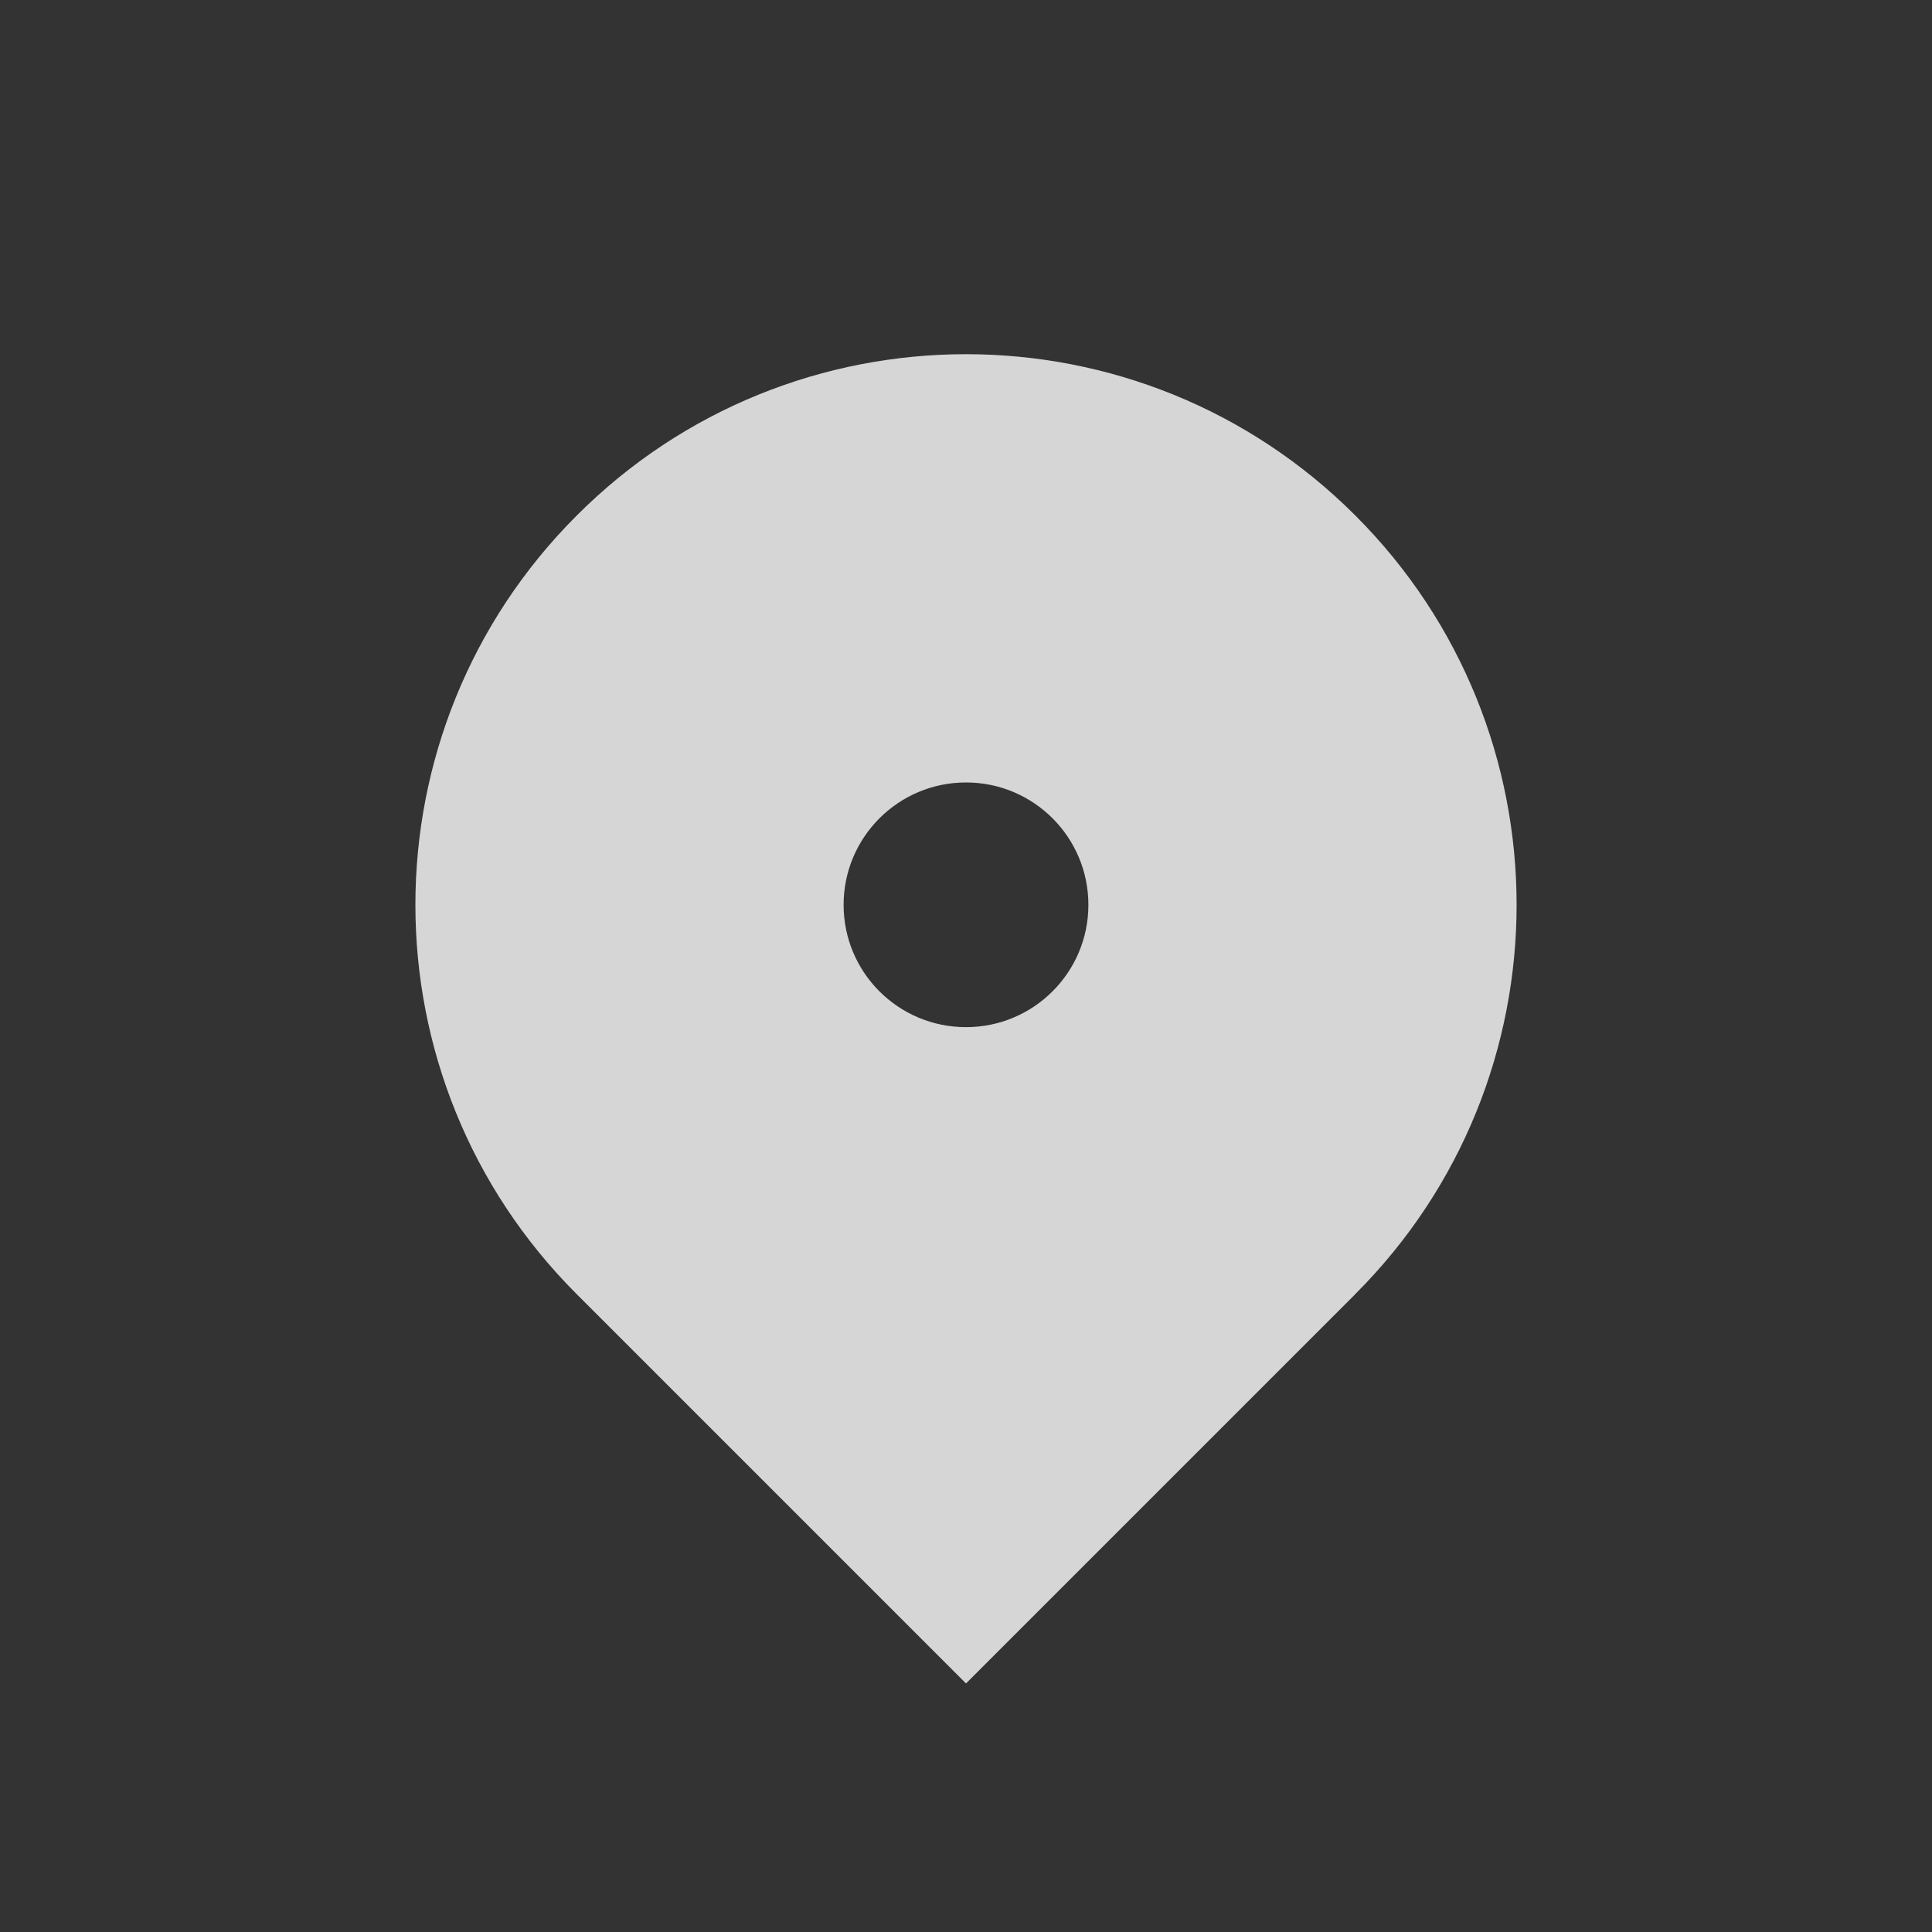
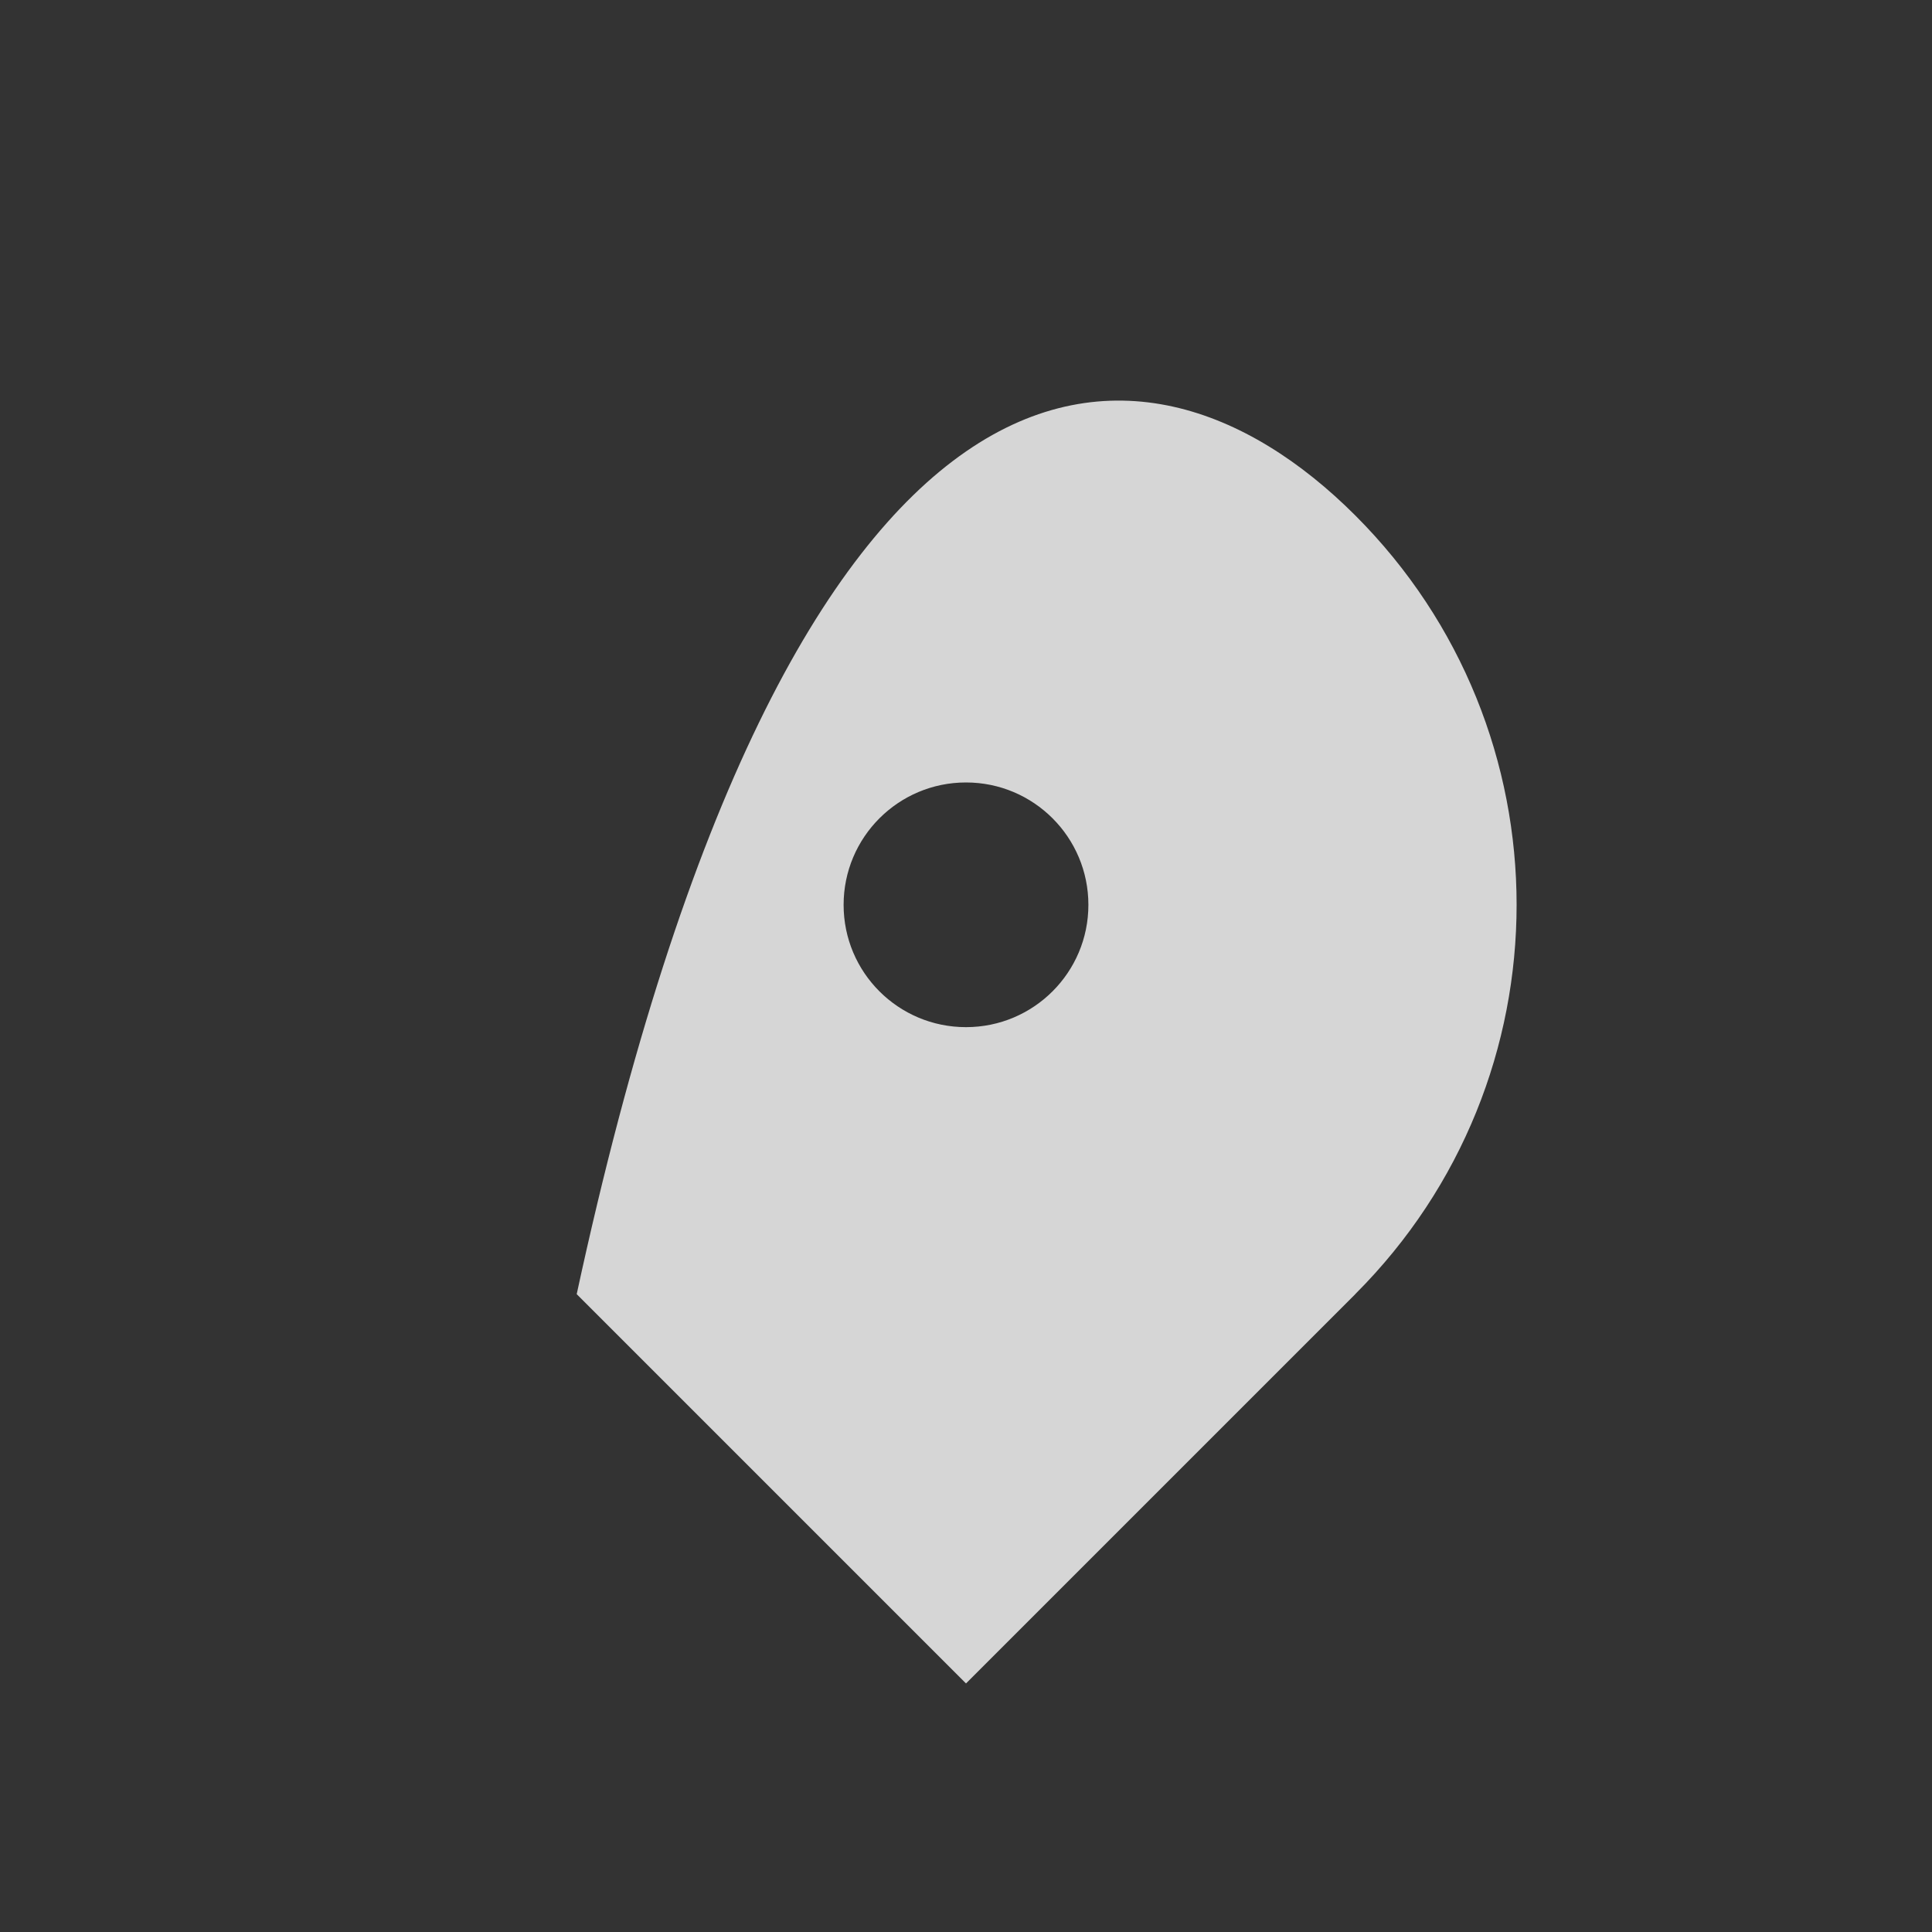
<svg xmlns="http://www.w3.org/2000/svg" width="20" height="20" viewBox="0 0 20 20">
  <rect x="0" y="0" width="20" height="20" fill="#333333" stroke="none" />
  <g fill="none" fill-rule="evenodd" opacity=".8">
    <g>
      <g>
        <g>
          <g>
            <g>
-               <path d="M0 0L15.2 0 15.2 15.2 0 15.2z" transform="translate(-90, -1723) translate(0, 1433) translate(70, 270) translate(20, 20) translate(2.4, 2.4)" />
-               <path fill="#FFF" d="M11.63 10.997l-4.03 4.03-4.03-4.03c-2.227-2.226-2.226-5.835 0-8.06C5.794.71 9.404.71 11.63 2.936c2.226 2.225 2.227 5.834 0 8.06zM7.6 8.233c.7 0 1.267-.567 1.267-1.266 0-.7-.567-1.267-1.267-1.267s-1.267.567-1.267 1.267S6.9 8.233 7.6 8.233z" transform="translate(-90, -1723) translate(0, 1433) translate(70, 270) translate(20, 20) translate(2.4, 2.4)" />
+               <path fill="#FFF" d="M11.63 10.997l-4.03 4.03-4.03-4.03C5.794.71 9.404.71 11.63 2.936c2.226 2.225 2.227 5.834 0 8.06zM7.6 8.233c.7 0 1.267-.567 1.267-1.266 0-.7-.567-1.267-1.267-1.267s-1.267.567-1.267 1.267S6.9 8.233 7.6 8.233z" transform="translate(-90, -1723) translate(0, 1433) translate(70, 270) translate(20, 20) translate(2.4, 2.4)" />
            </g>
          </g>
        </g>
      </g>
    </g>
  </g>
</svg>